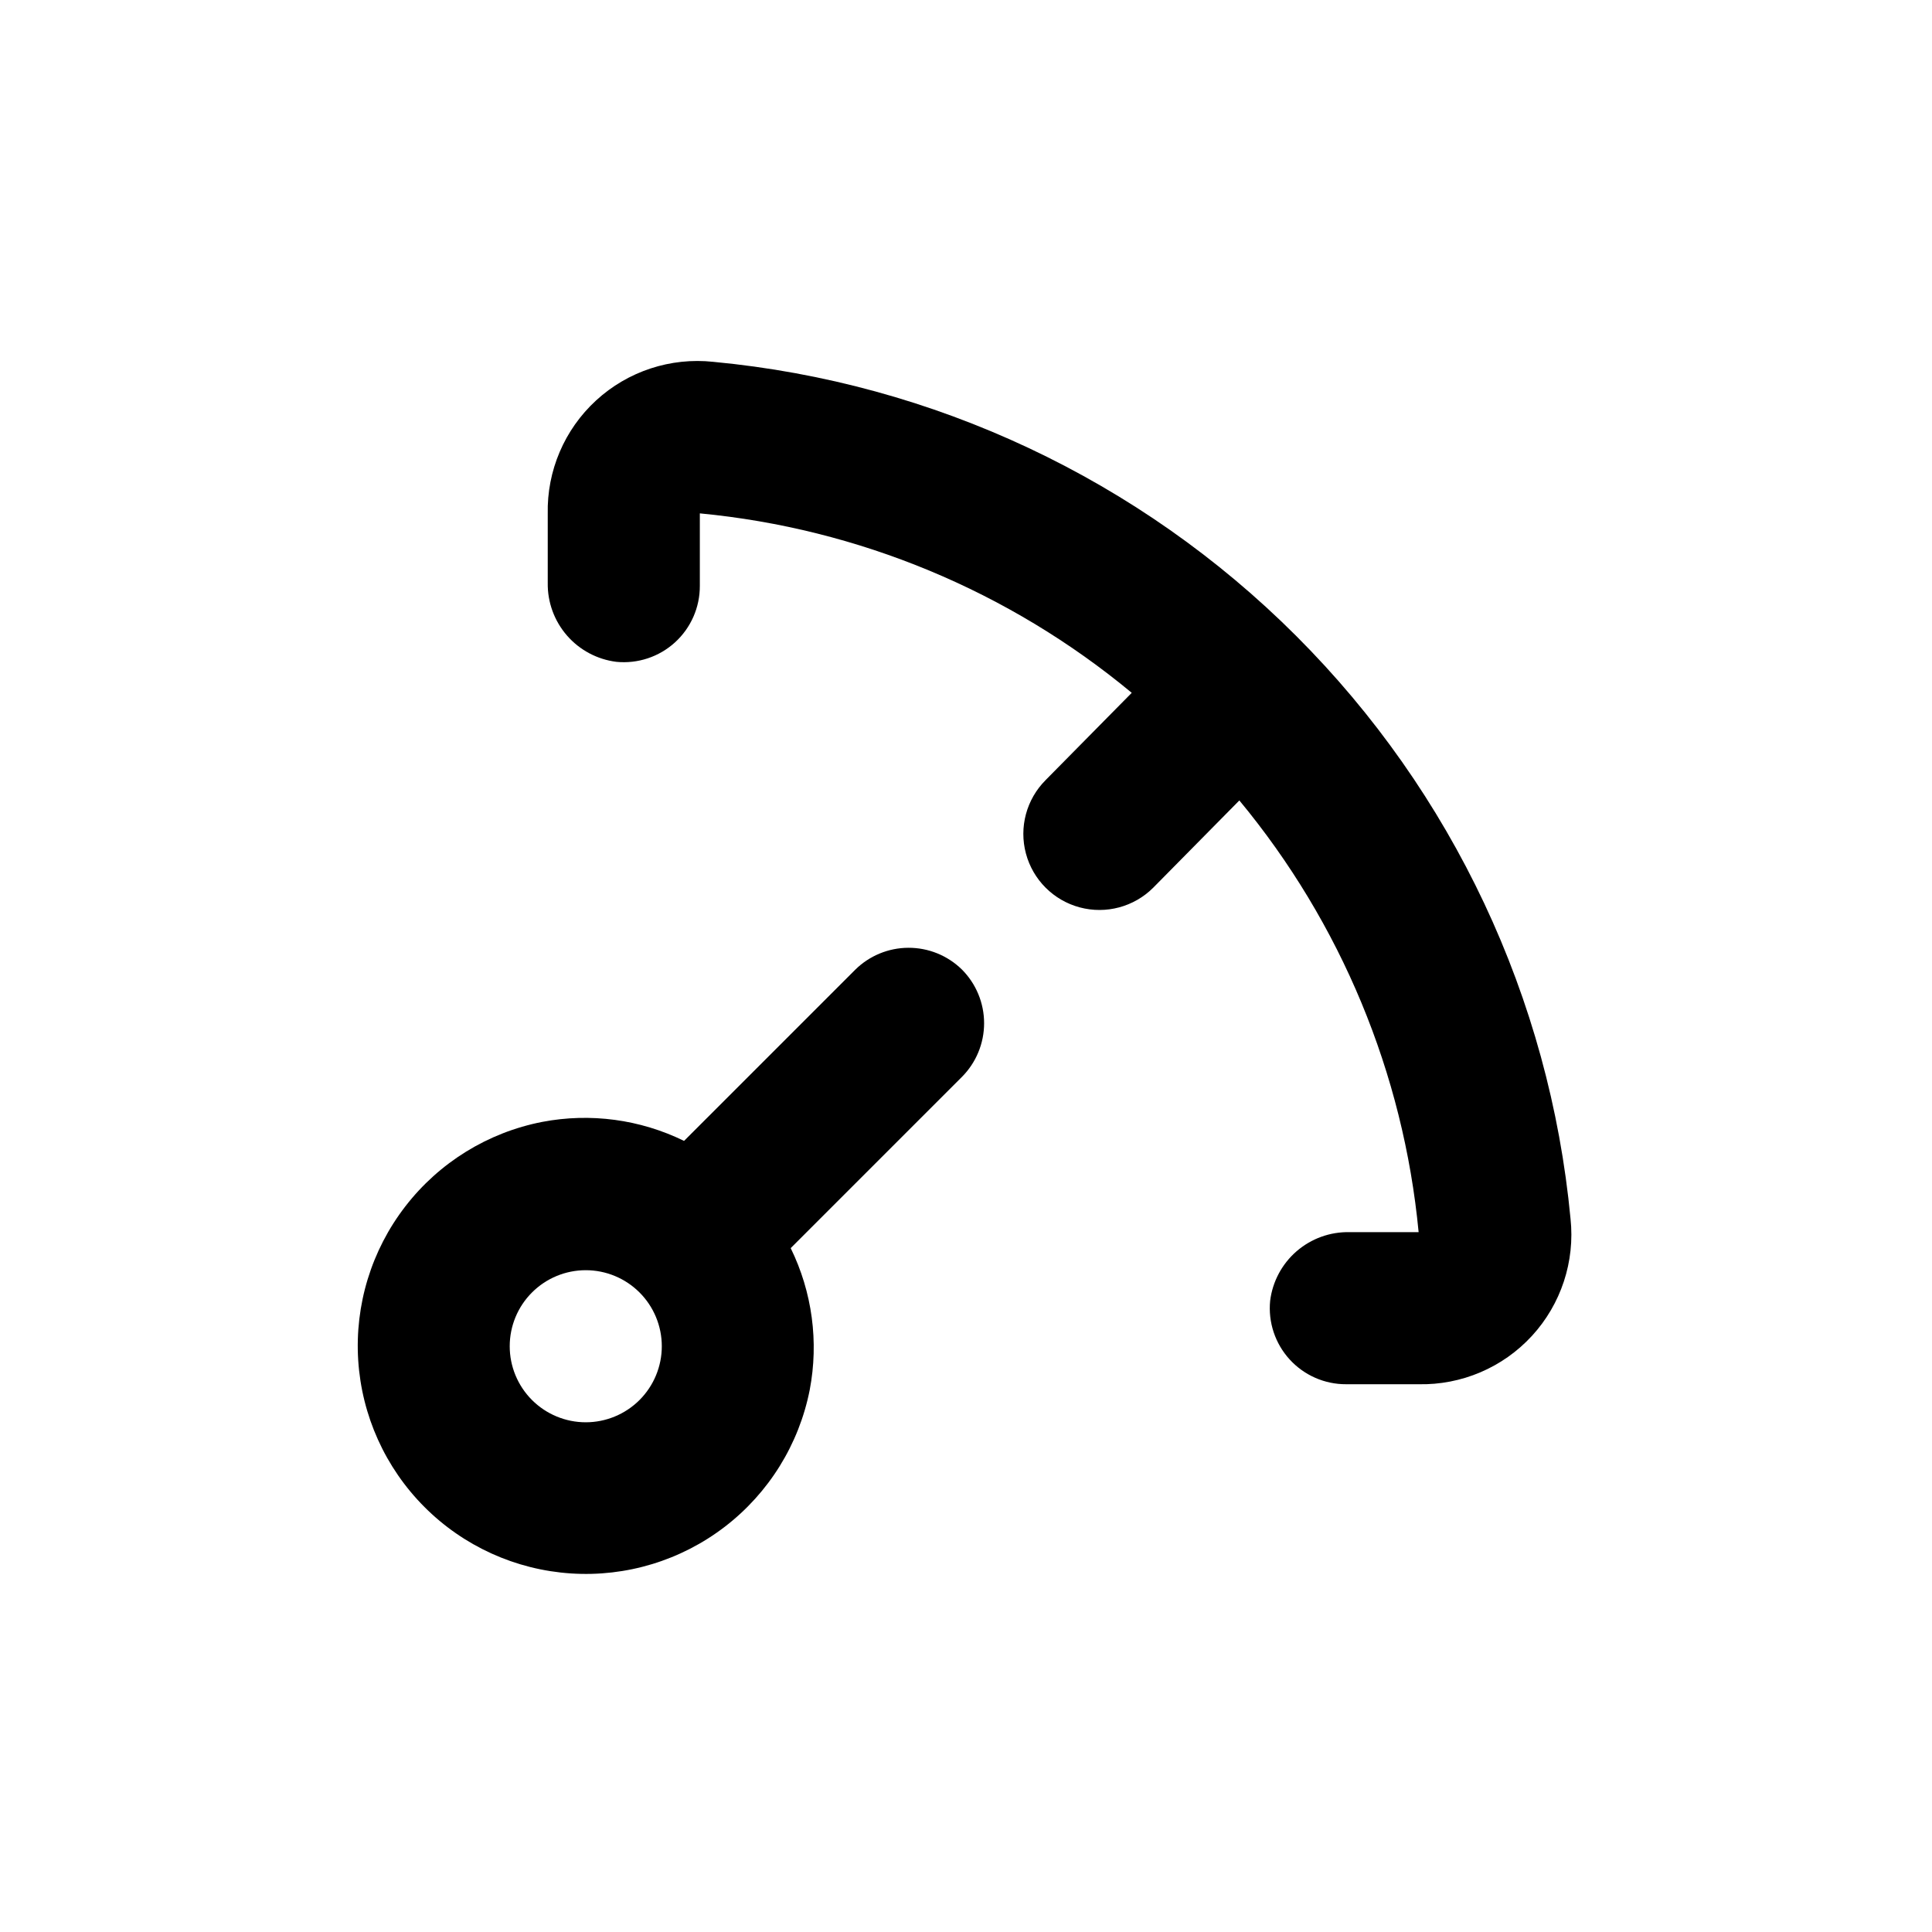
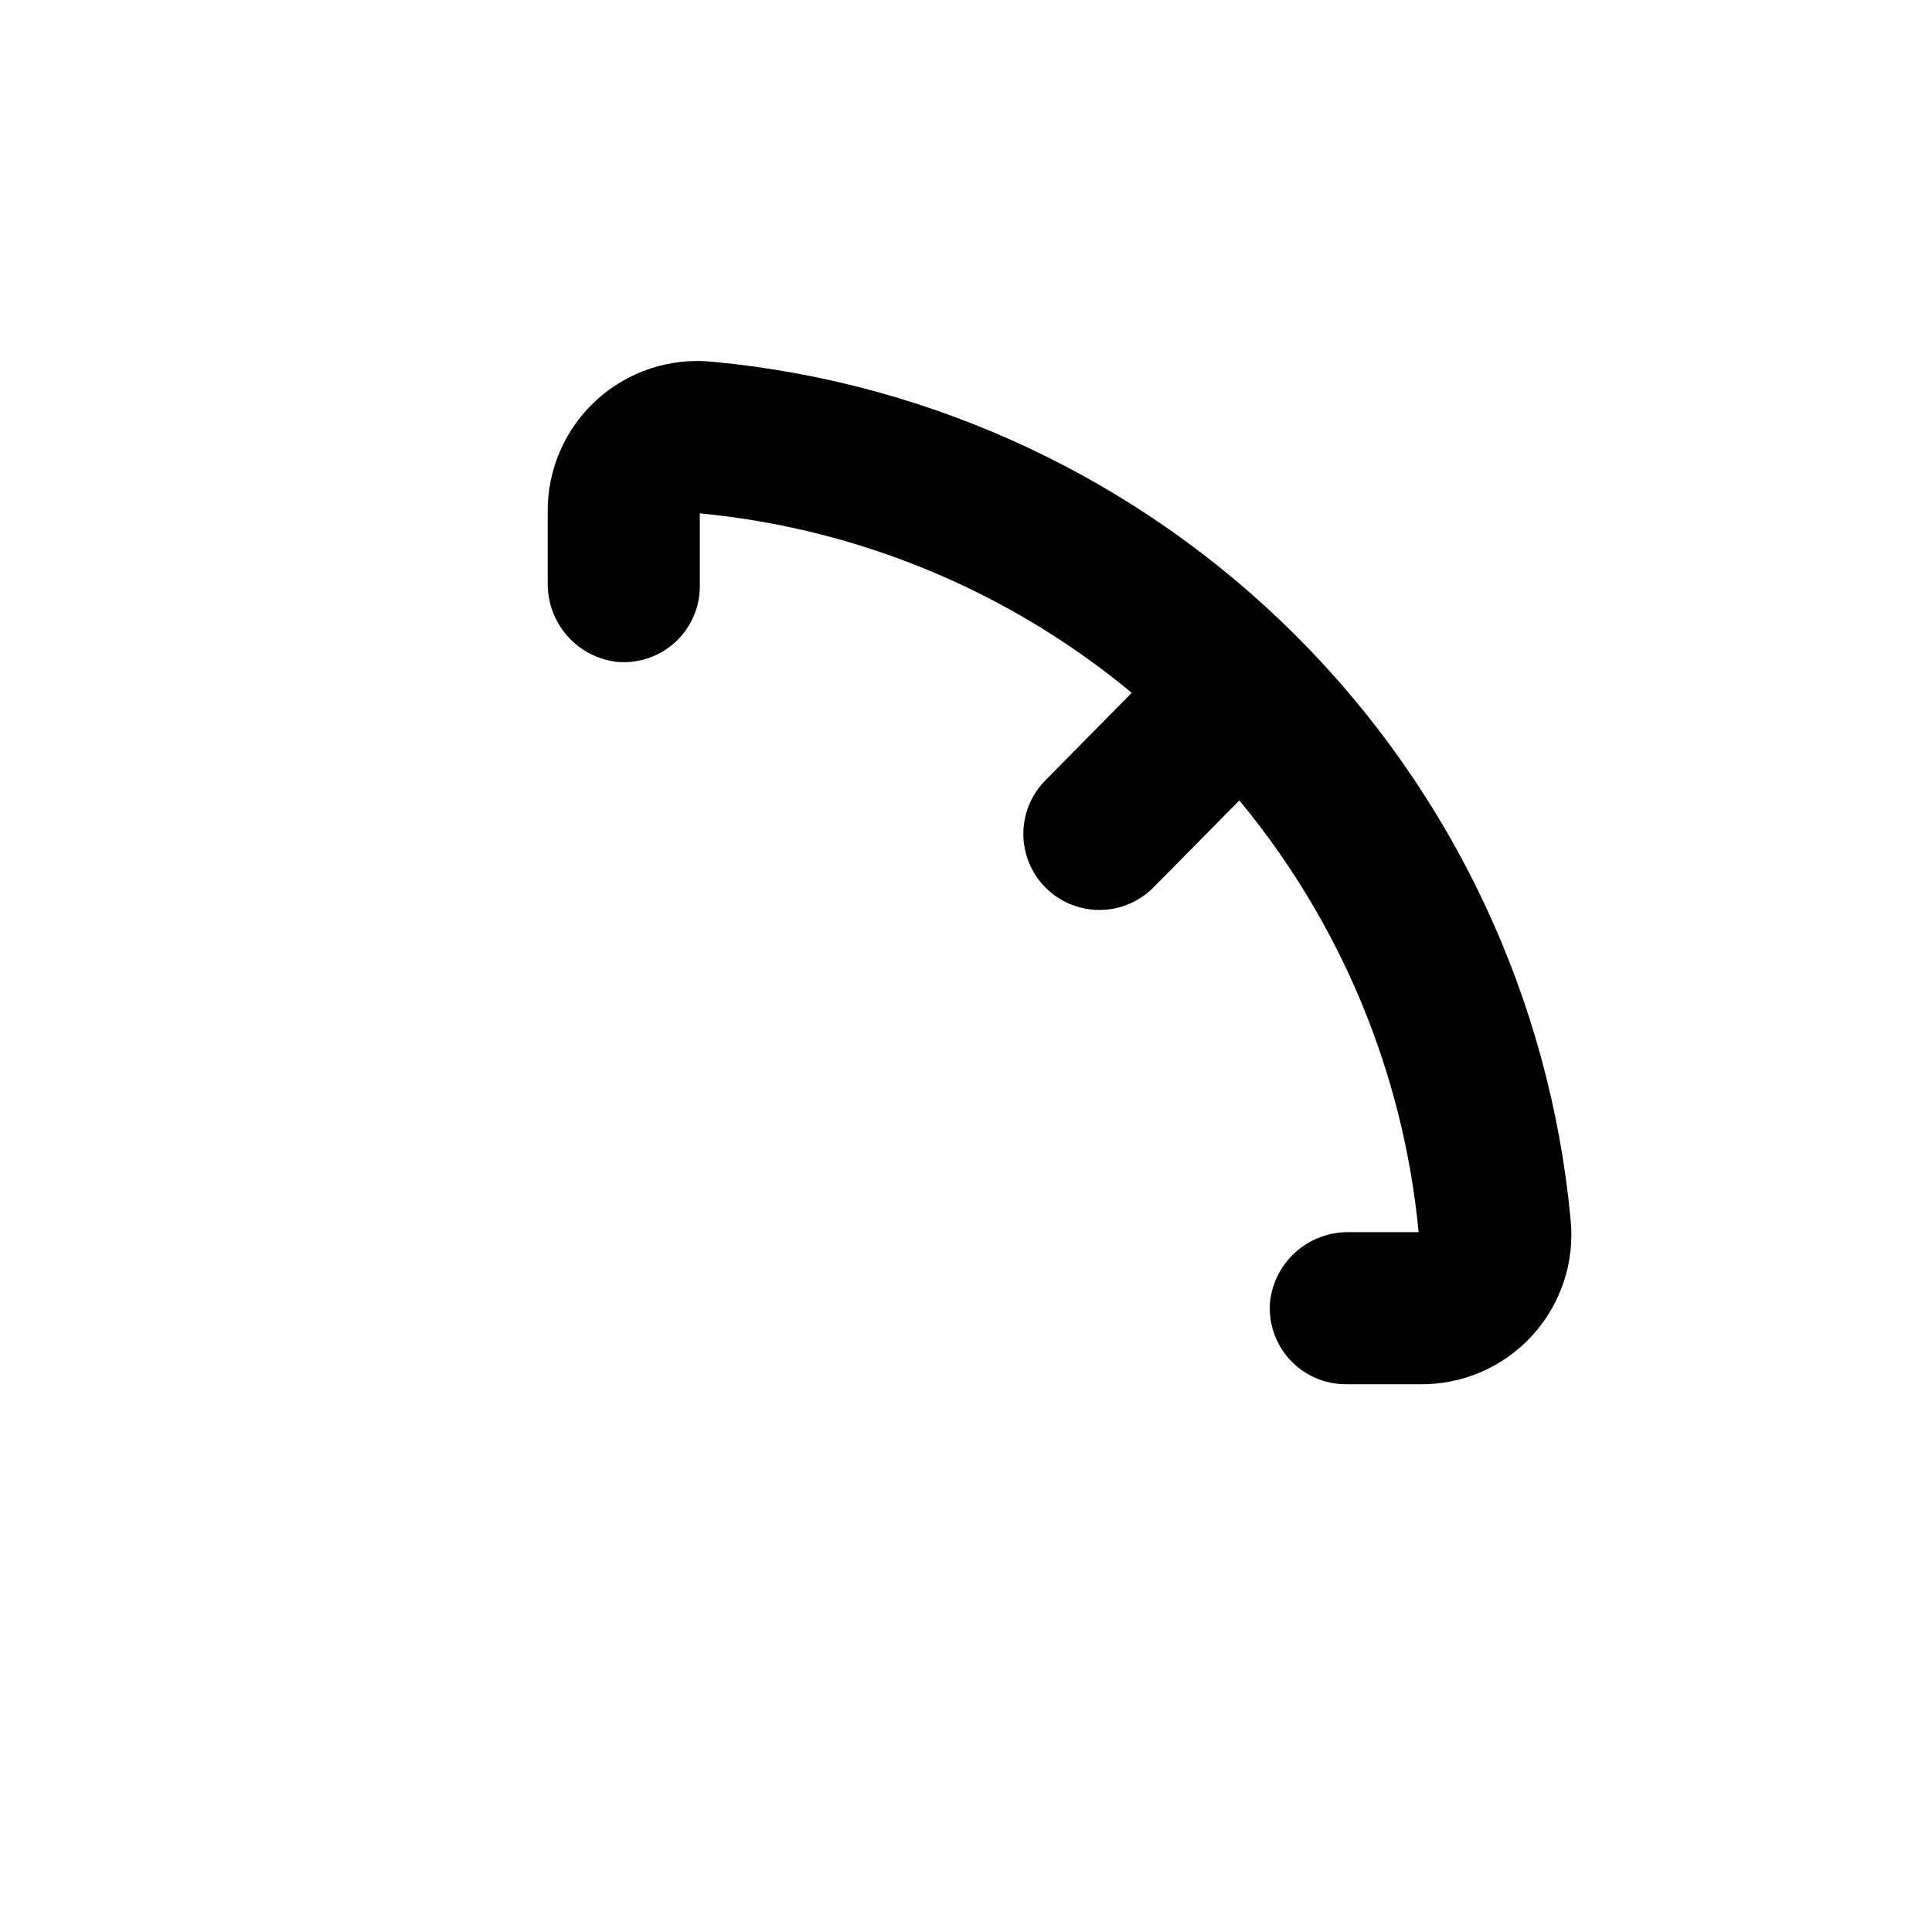
<svg xmlns="http://www.w3.org/2000/svg" fill="#000000" width="800px" height="800px" version="1.1" viewBox="144 144 512 512">
  <g>
    <path d="m333.04 239.89c-11.344-1.219-22.66 2.504-31.062 10.223-8.402 7.715-13.074 18.68-12.82 30.082v18.289c-0.078 5.113 1.738 10.074 5.094 13.934 3.356 3.859 8.02 6.344 13.094 6.977 5.676 0.555 11.324-1.32 15.539-5.16 4.215-3.844 6.606-9.289 6.578-14.992v-19.195c42.062 4.008 81.945 20.582 114.46 47.559l-22.824 23.125h0.004c-5.094 5.094-7.086 12.52-5.219 19.477 1.863 6.957 7.297 12.395 14.258 14.258 6.957 1.863 14.383-0.125 19.477-5.219l22.824-23.125h-0.004c26.949 32.512 43.5 72.375 47.512 114.41h-18.34c-5.133-0.102-10.117 1.703-13.996 5.059-3.879 3.359-6.379 8.039-7.012 13.129-0.559 5.676 1.316 11.324 5.16 15.539 3.84 4.215 9.289 6.606 14.992 6.578h19.145c11.402 0.254 22.367-4.418 30.082-12.816 7.719-8.402 11.441-19.723 10.223-31.066-5.523-58.367-31.234-112.98-72.703-154.43-41.465-41.449-96.094-67.137-154.46-72.633z" />
-     <path d="m370.62 401.01-45.344 45.344 0.004-0.004c-11.652-5.707-24.844-7.477-37.586-5.035-14.414 2.809-27.312 10.77-36.285 22.398-8.977 11.625-13.41 26.117-12.48 40.773 0.934 14.656 7.168 28.473 17.543 38.871 10.371 10.395 24.176 16.66 38.832 17.621 14.652 0.965 29.156-3.441 40.801-12.391 11.645-8.949 19.633-21.828 22.477-36.238 2.438-12.742 0.668-25.934-5.039-37.582l45.344-45.344c3.785-3.781 5.91-8.91 5.91-14.258 0-5.348-2.125-10.48-5.91-14.258-3.781-3.695-8.867-5.754-14.152-5.734-5.289 0.016-10.355 2.113-14.113 5.836zm-71.387 119.91c-5.348 0-10.473-2.125-14.25-5.902-3.781-3.781-5.902-8.906-5.902-14.25 0-5.348 2.121-10.473 5.902-14.25 3.777-3.781 8.902-5.902 14.25-5.902 5.344 0 10.469 2.121 14.25 5.902 3.777 3.777 5.902 8.902 5.902 14.25 0 5.344-2.125 10.469-5.902 14.25-3.781 3.777-8.906 5.902-14.25 5.902z" />
  </g>
</svg>